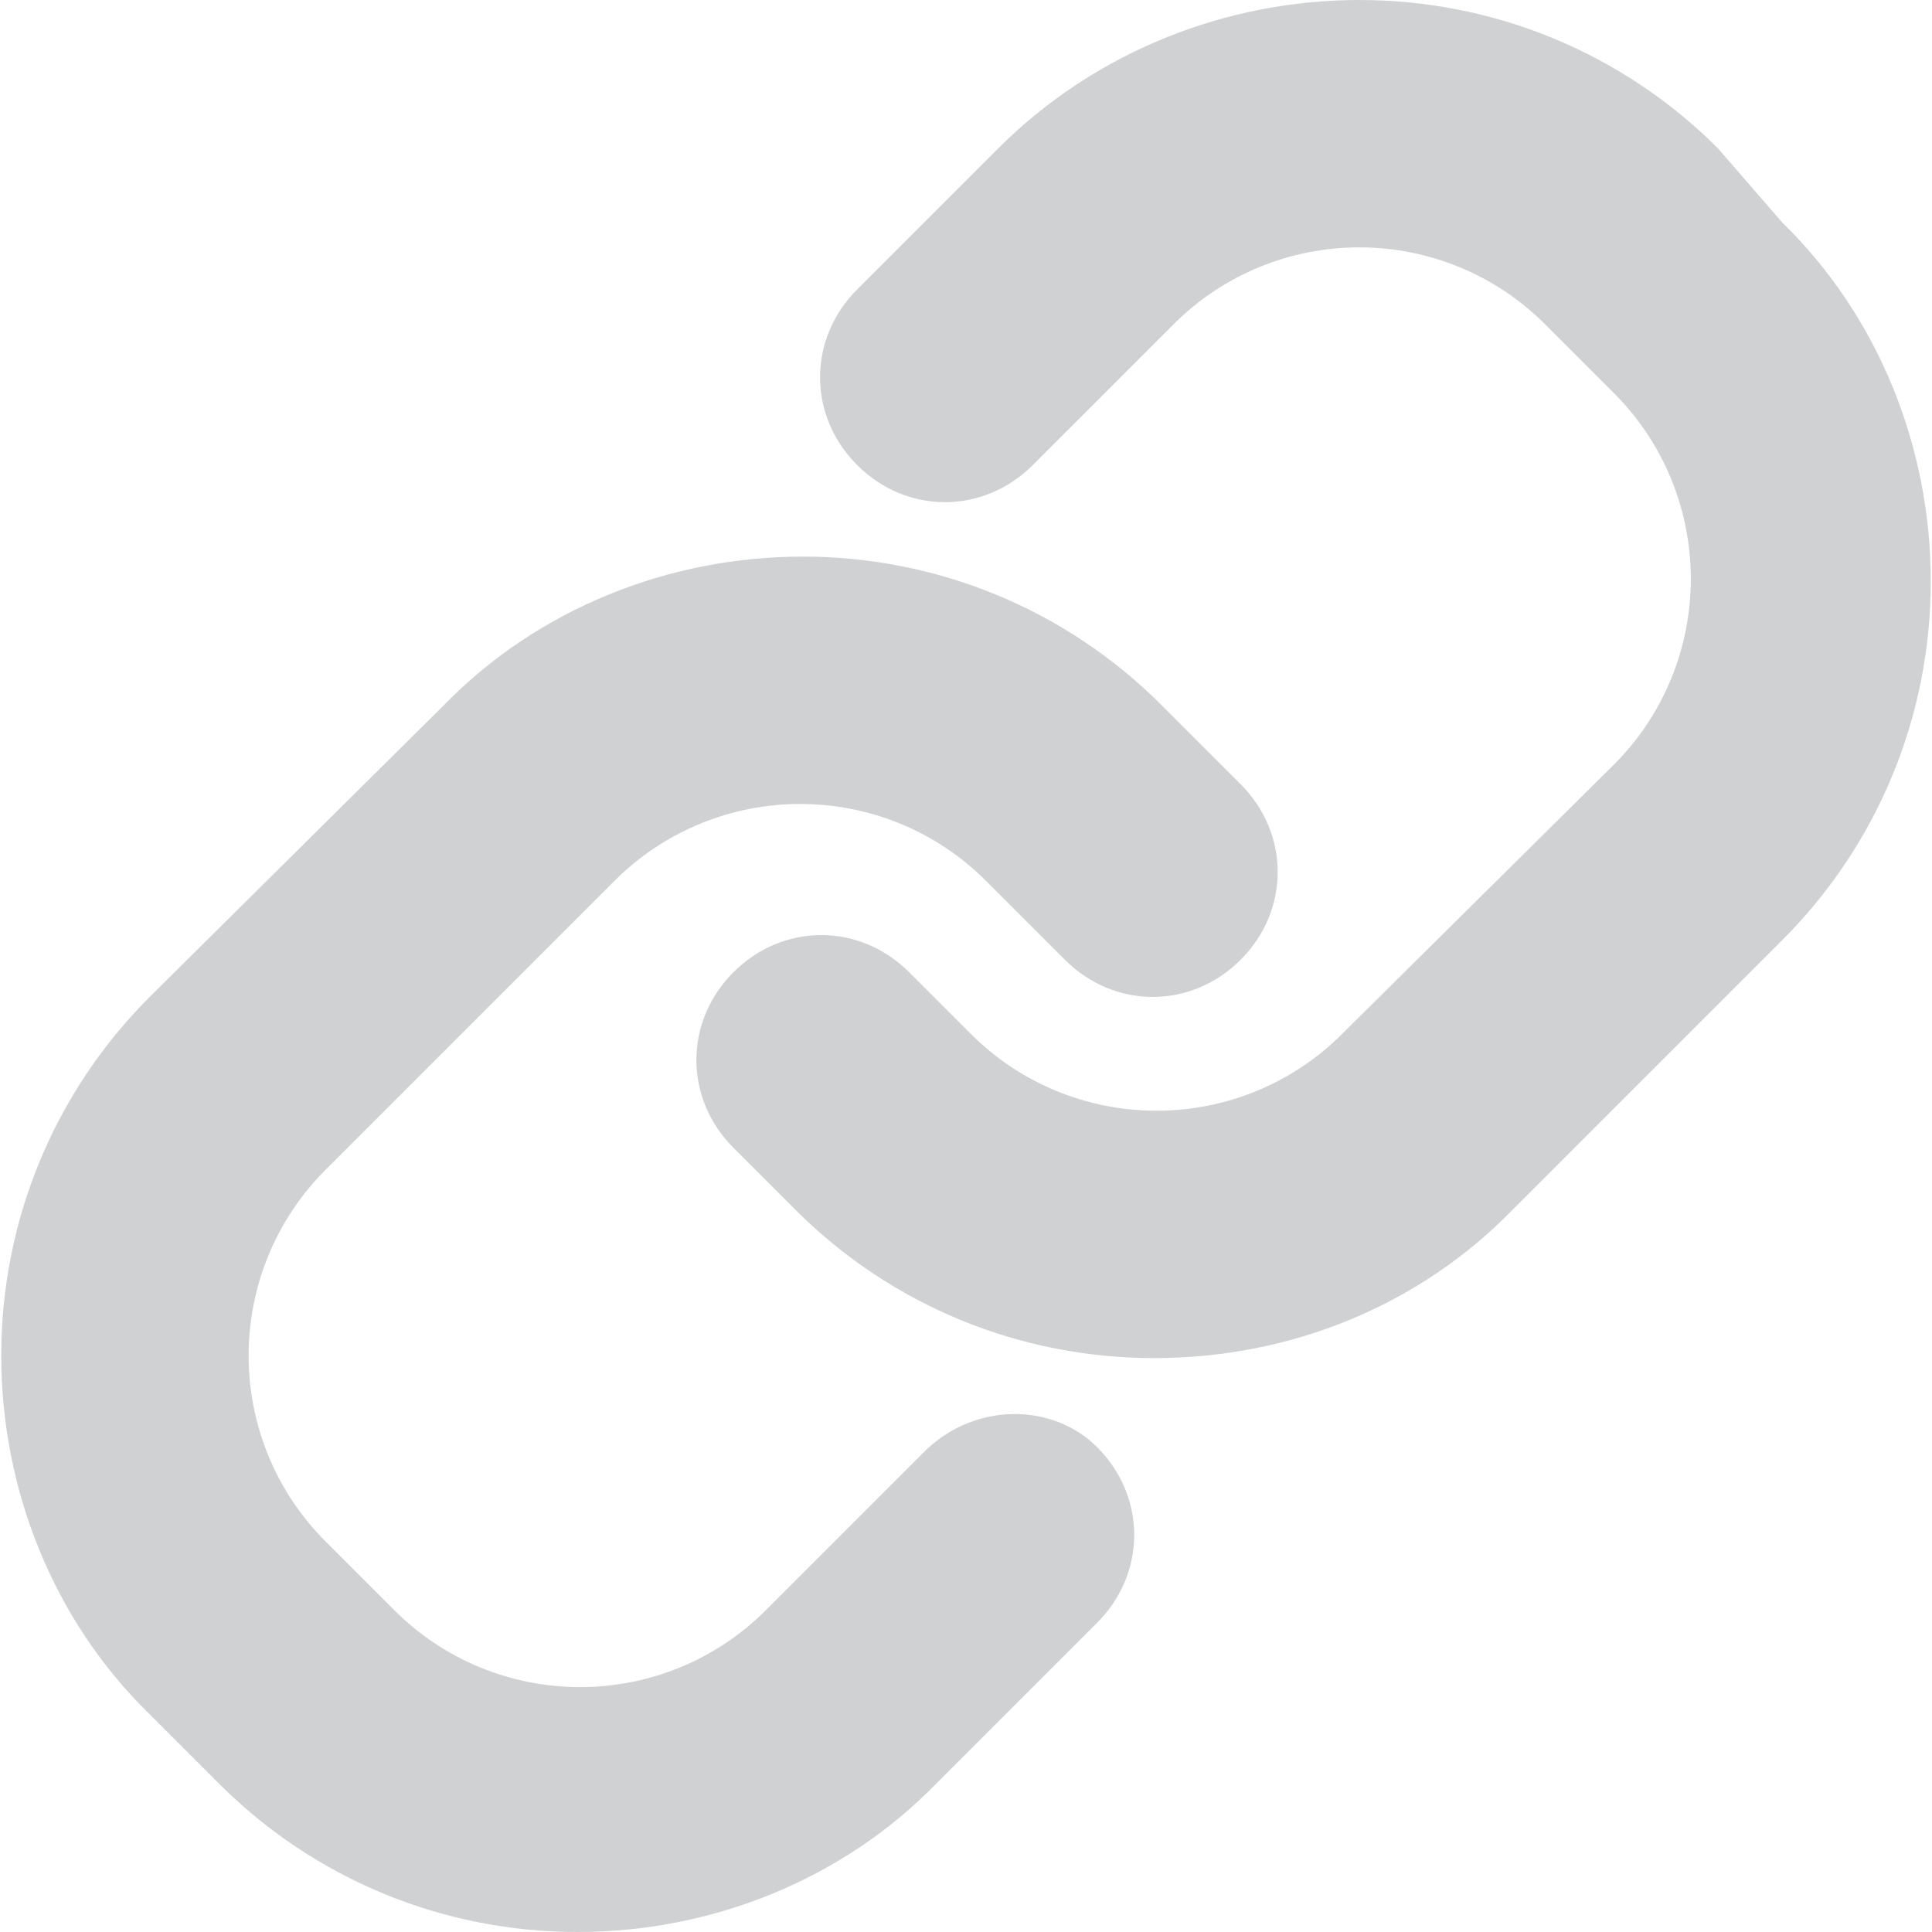
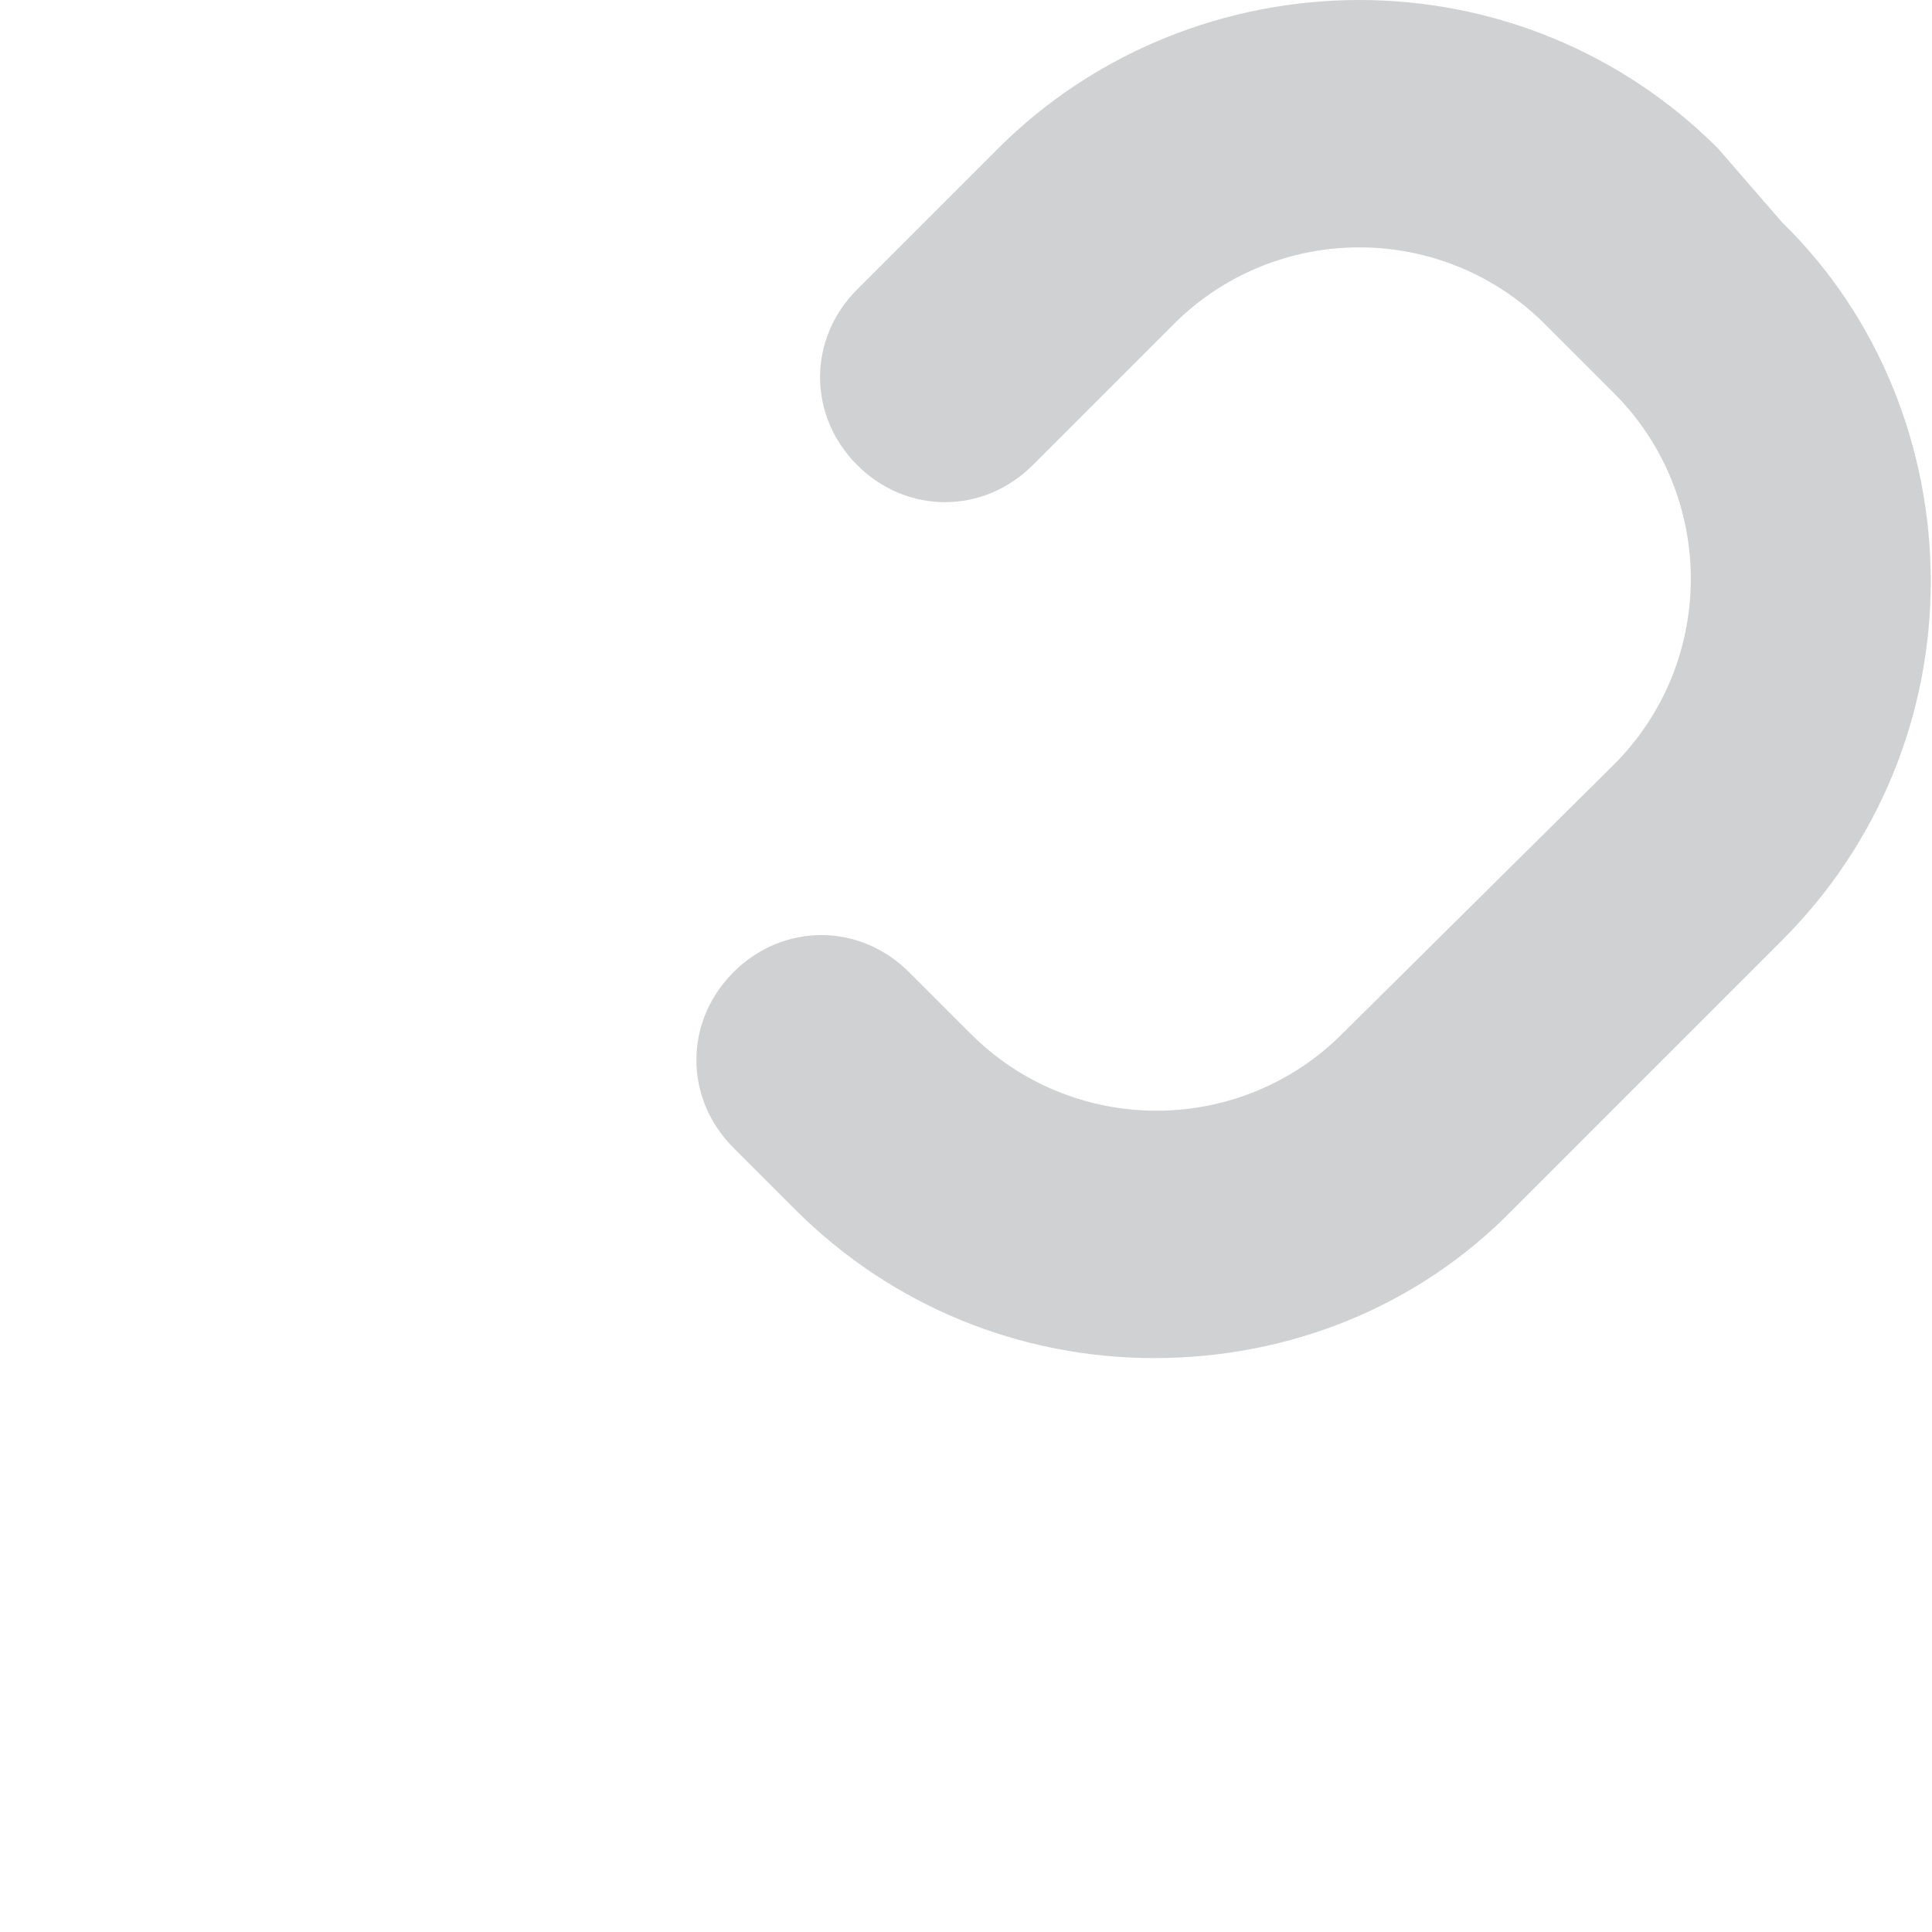
<svg xmlns="http://www.w3.org/2000/svg" version="1.1" id="Layer_1" x="0px" y="0px" width="25px" height="25px" viewBox="0 122.923 595.279 596.043" enable-background="new 0 122.923 595.279 596.043" xml:space="preserve">
  <g>
-     <path fill="#D0D1D2" d="M285.429,570.146l-49.606,49.606c-15.264,15.264-35.869,23.659-57.238,23.659s-41.975-8.396-57.238-23.659   l-21.369-21.368c-15.264-15.264-23.659-35.87-23.659-57.239c0-21.368,8.396-41.975,23.659-57.238l89.292-89.292   c15.264-15.264,35.869-23.658,57.238-23.658s41.975,8.395,57.238,23.658l24.422,24.422c15.264,15.264,38.922,15.264,54.186,0   s15.264-38.922,0-54.186l-24.422-24.422c-29.764-29.764-69.449-45.791-110.66-45.791c-41.212,0-81.661,16.027-110.661,45.791   l-90.818,90.055C16.027,460.249,0,499.935,0,541.146c0,41.212,16.026,81.66,45.791,110.661l21.368,21.369   c29.765,29.765,69.45,45.791,110.661,45.791c41.212,0,81.66-16.026,110.661-45.791l49.606-49.606   c15.264-15.264,15.264-38.922,0-54.186C324.351,555.646,300.693,555.646,285.429,570.146z" />
    <path fill="#D0D1D2" d="M529.647,168.714c-29.765-29.764-69.449-45.791-110.661-45.791s-81.66,16.027-111.425,45.791   l-43.501,43.501c-15.264,15.264-15.264,38.922,0,54.186c15.264,15.263,38.923,15.263,54.186,0l43.502-43.501   c15.264-15.264,35.869-23.659,57.238-23.659s41.975,8.395,57.238,23.659l21.369,21.369c15.264,15.264,23.658,35.869,23.658,57.238   s-8.395,41.975-23.658,57.239l-83.95,83.187c-15.264,15.264-35.869,23.658-57.238,23.658s-41.975-8.395-57.238-23.658   l-19.079-19.079c-15.264-15.264-38.923-15.264-54.186,0c-15.264,15.263-15.264,38.922,0,54.186l19.079,19.079   c29.764,29.765,69.449,45.791,110.661,45.791c41.975,0,81.66-16.026,110.661-45.791l83.187-83.187   c29.764-29.764,45.79-69.449,45.79-110.661c0-41.211-16.026-81.66-45.79-110.661L529.647,168.714z" />
  </g>
</svg>